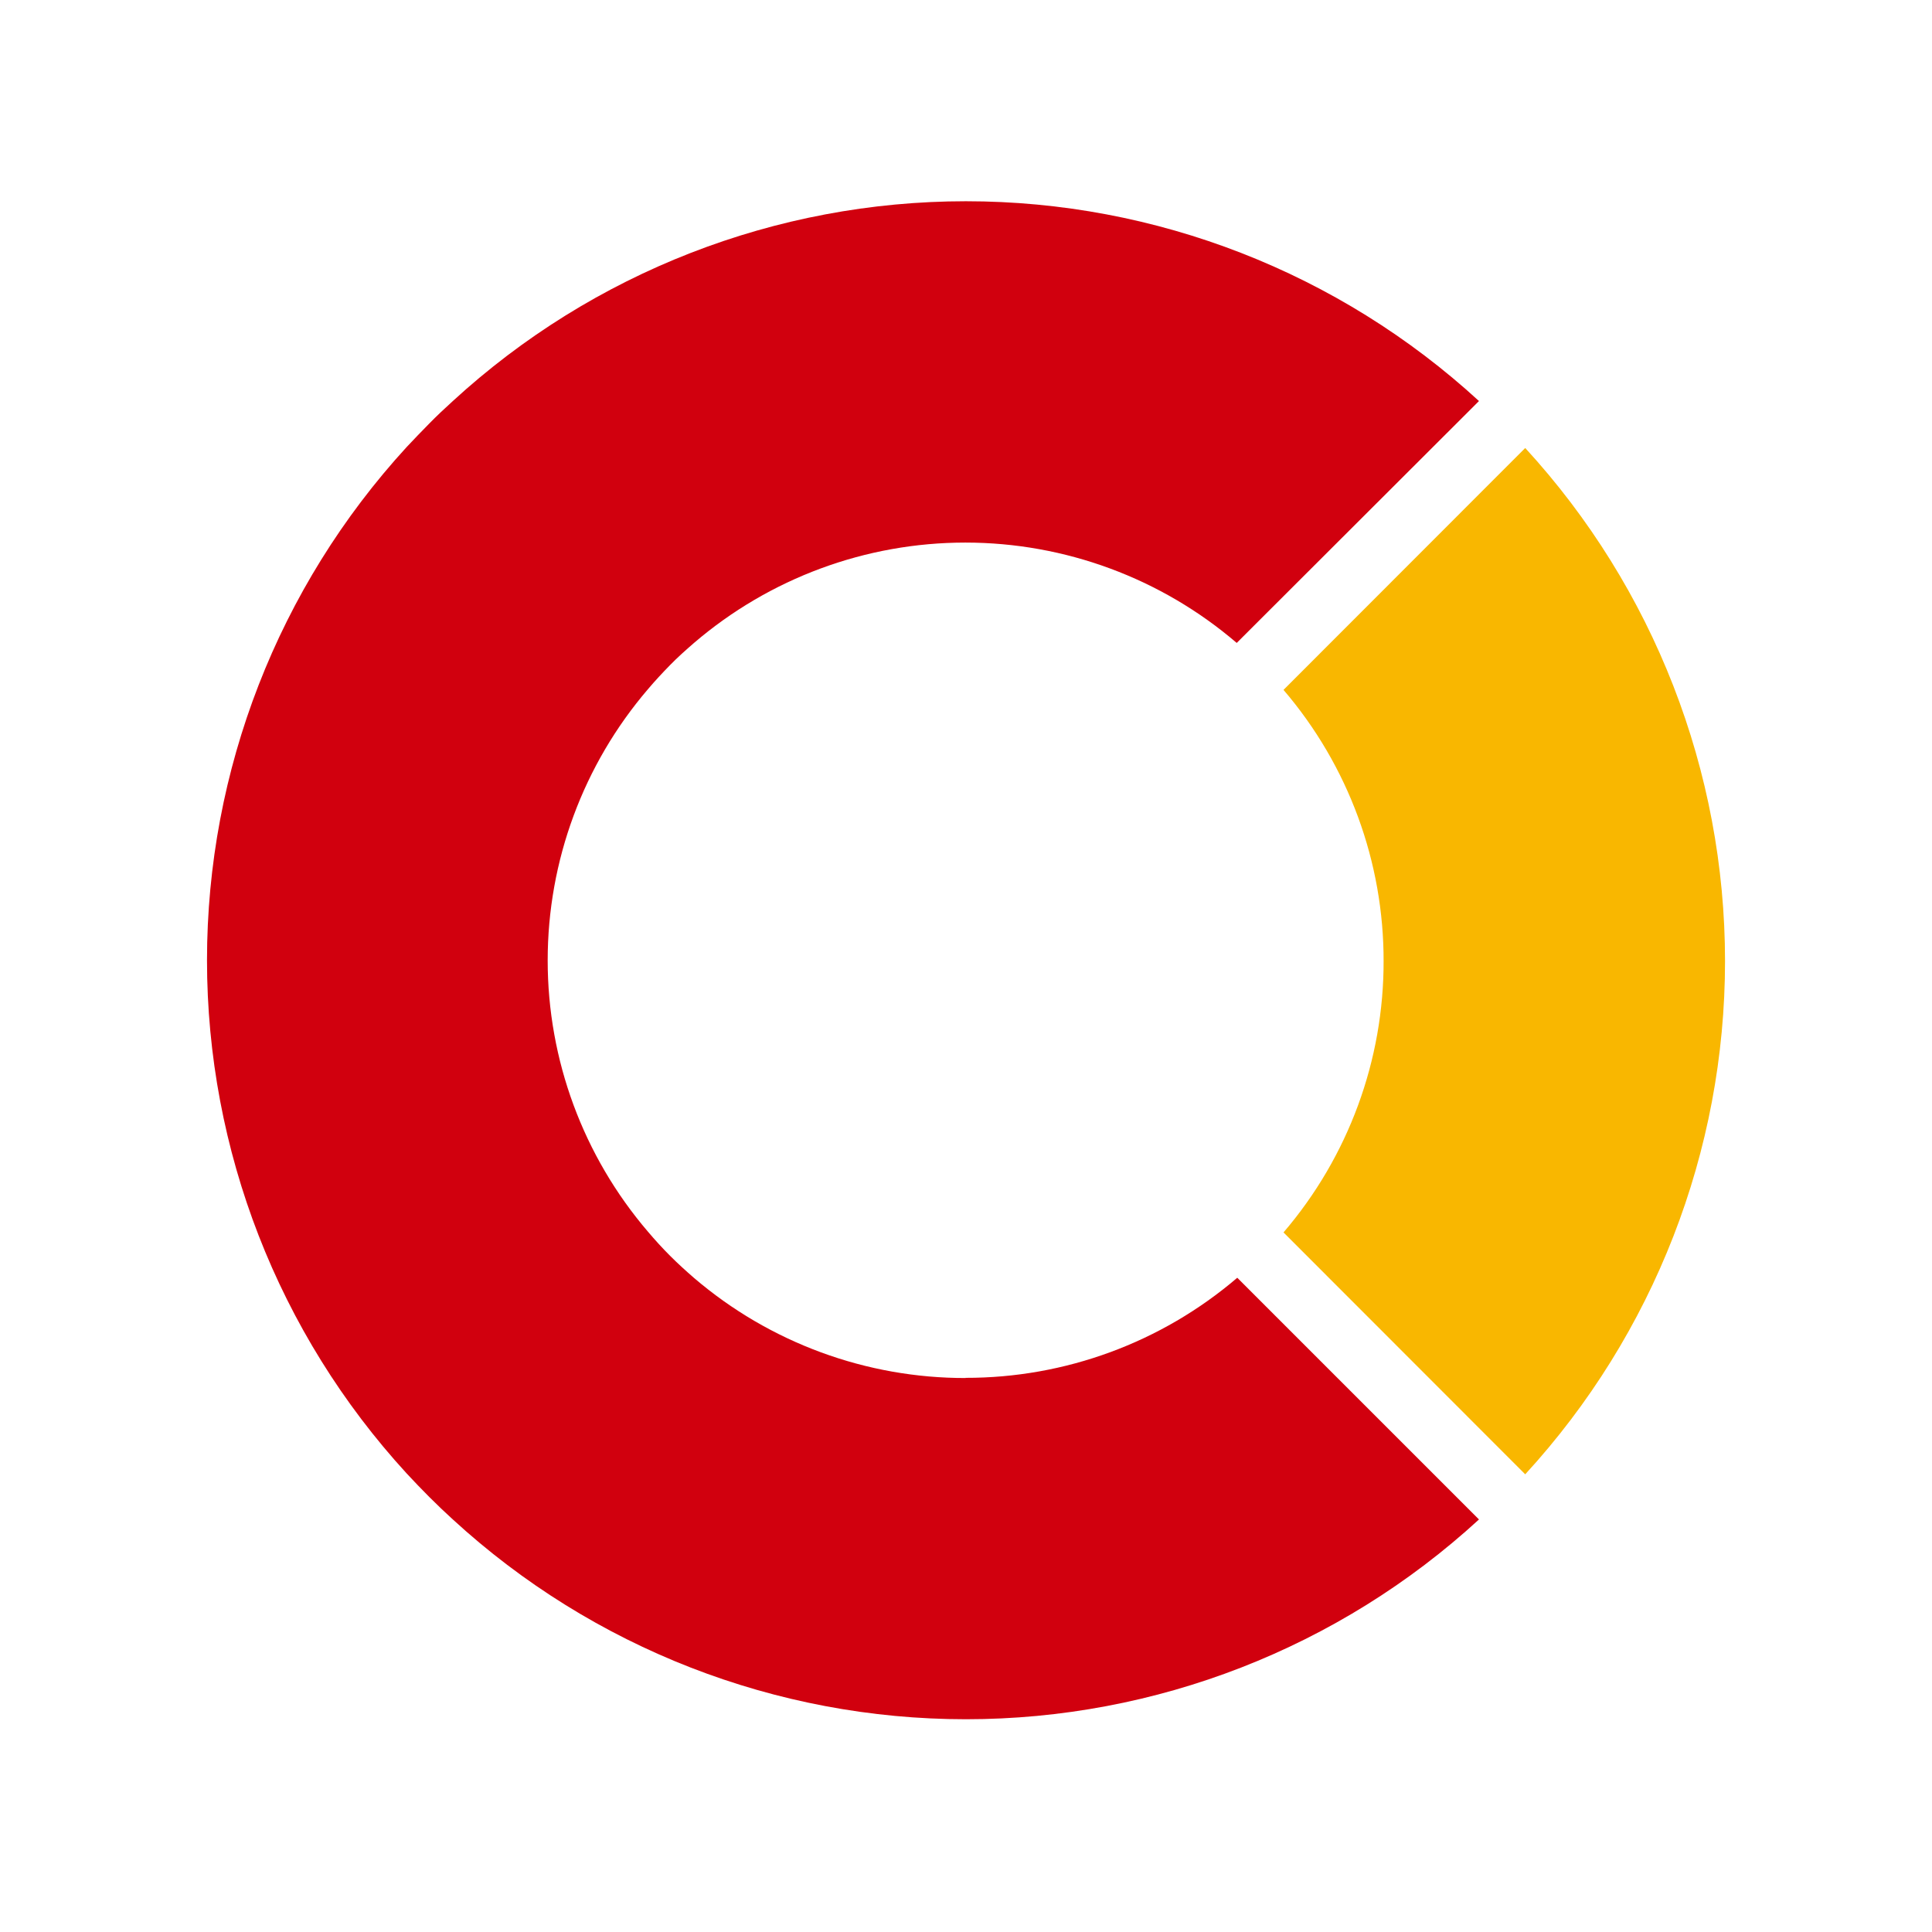
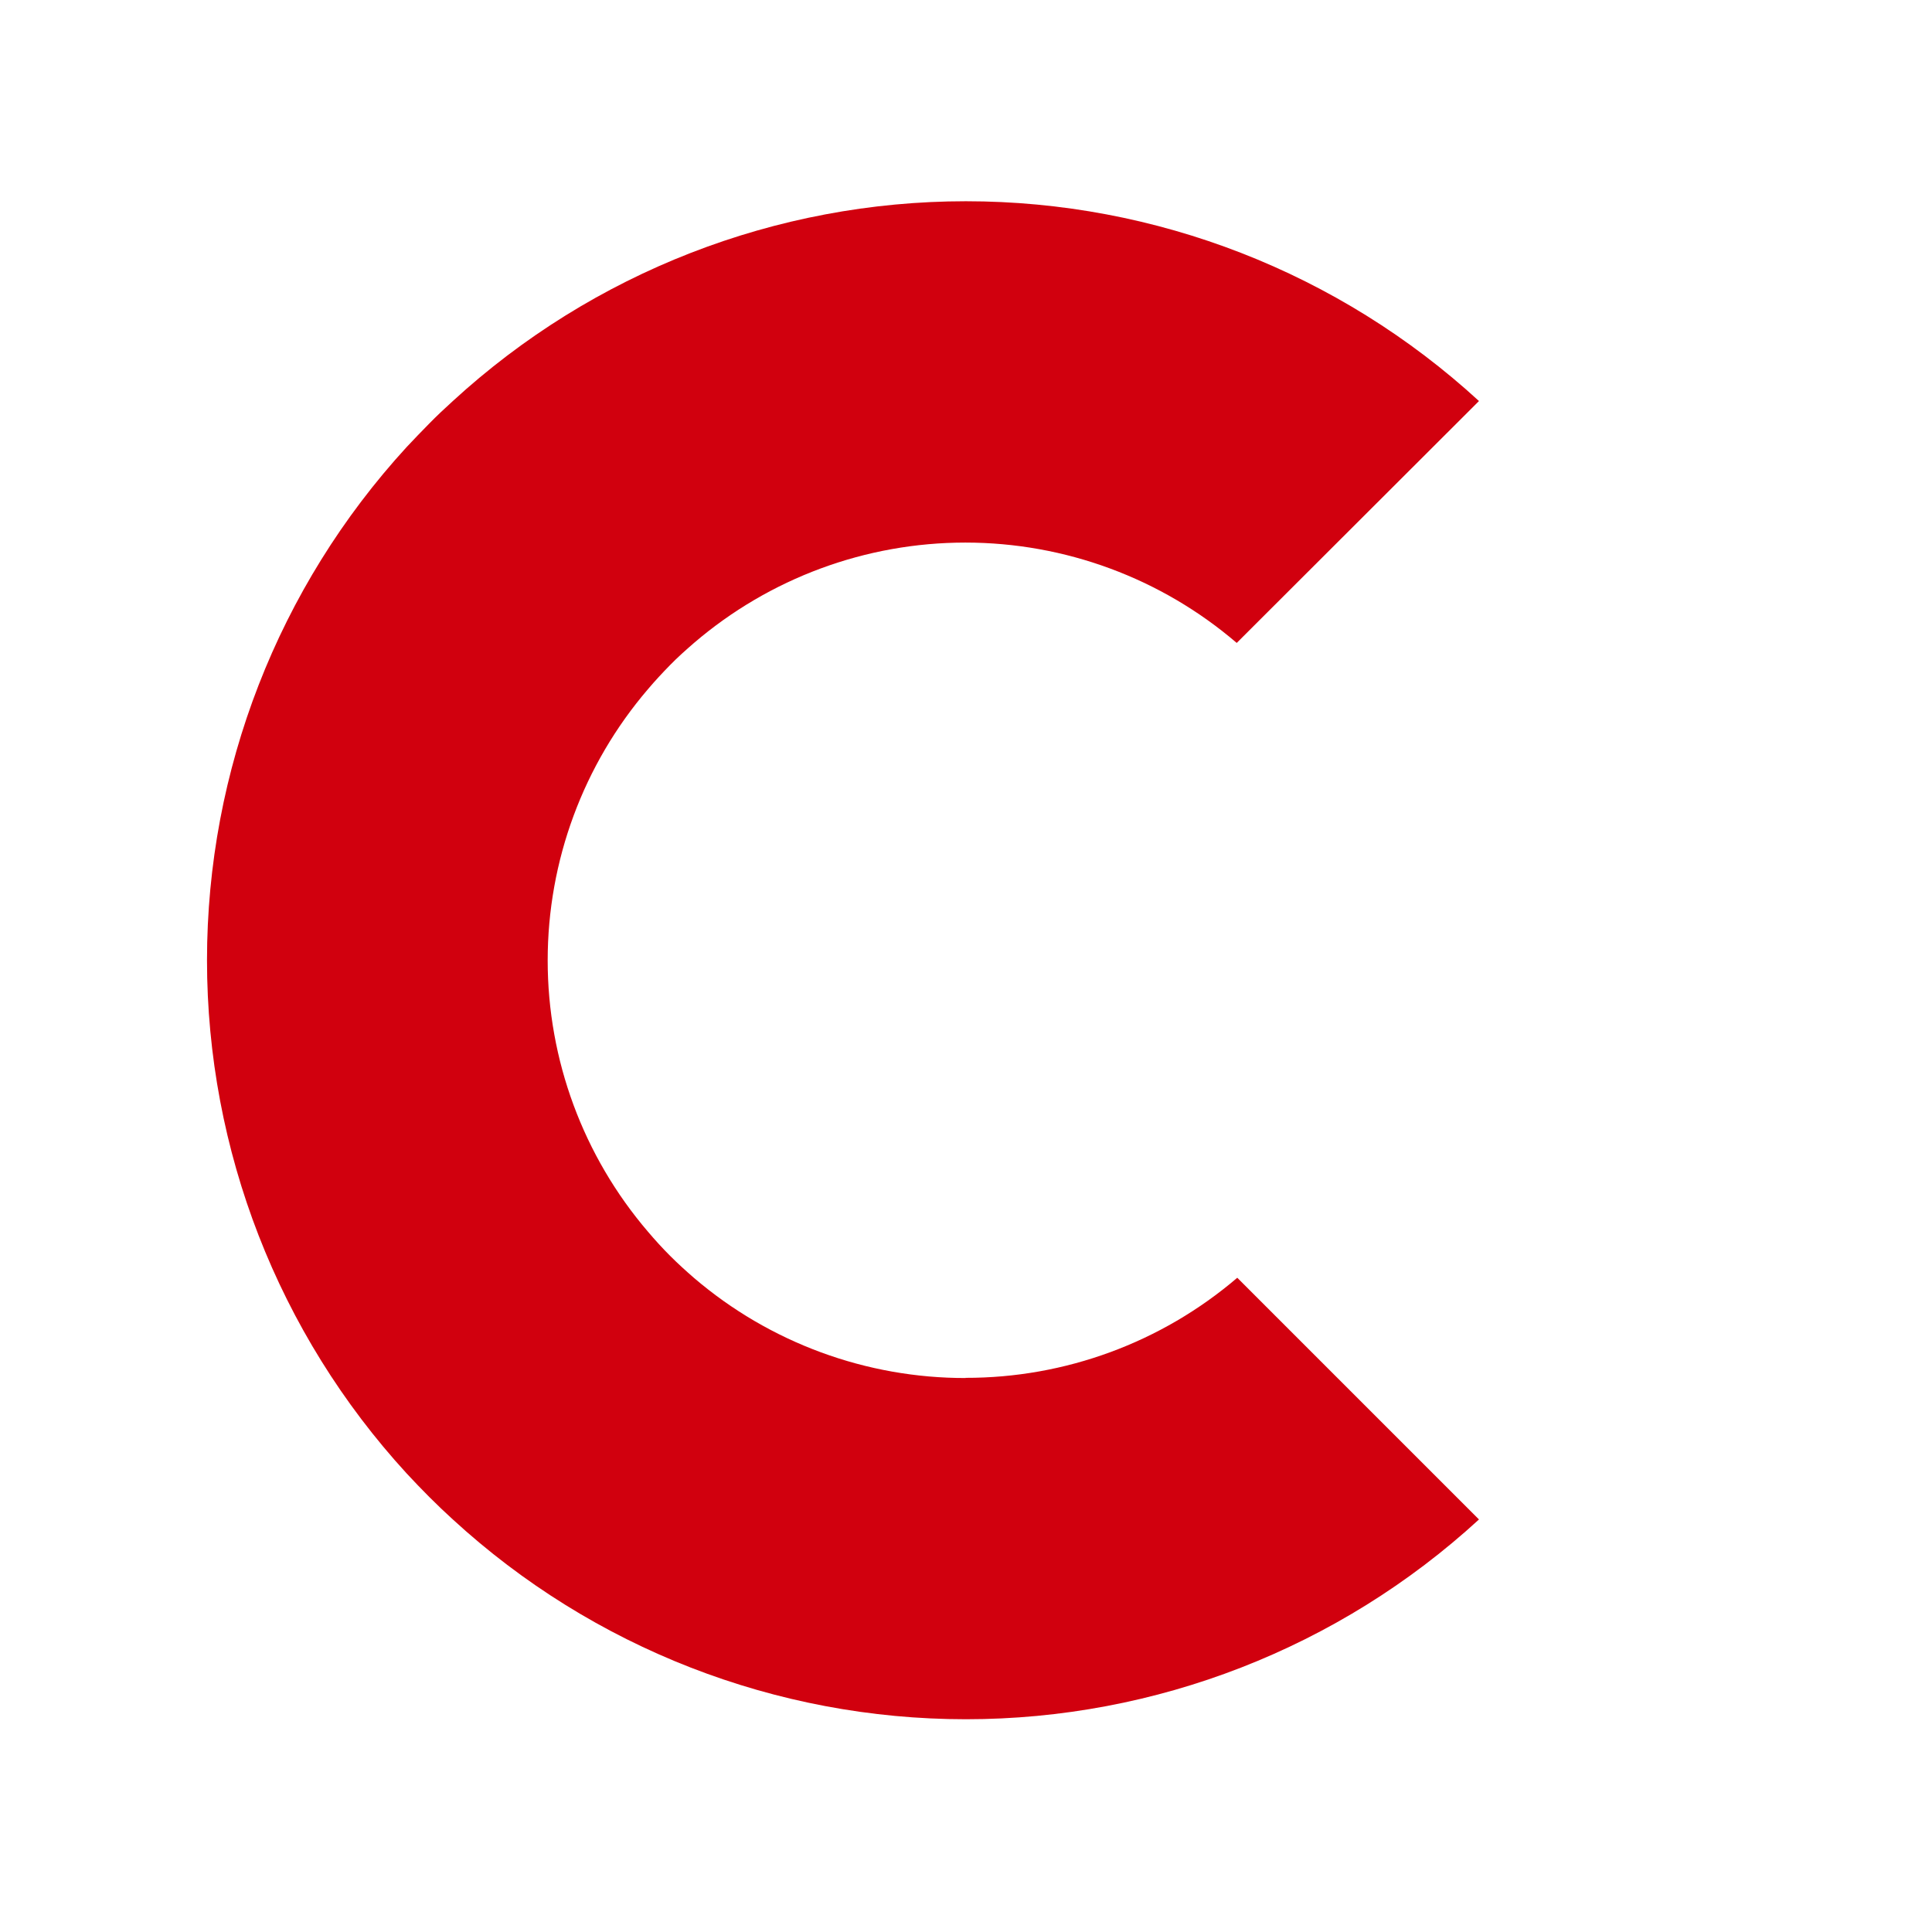
<svg xmlns="http://www.w3.org/2000/svg" width="140" height="140" viewBox="0 0 140 140" fill="none">
-   <path d="M140 0H0V140H140V0Z" fill="white" />
-   <path d="M100.261 69.597C100.284 76.823 97.71 83.818 93.008 89.306L110.523 106.834C119.835 96.689 125.002 83.42 125.002 69.649C125.002 55.879 119.835 42.609 110.523 32.464L93.008 49.992C97.71 55.48 100.284 62.475 100.261 69.702" fill="#F9B700" />
  <path d="M70 99.857C62.775 99.873 55.782 97.3 50.291 92.604C49.7 92.091 49.108 91.553 48.557 91.001C48.005 90.449 47.466 89.858 46.954 89.253C42.264 83.777 39.687 76.806 39.687 69.596C39.687 62.387 42.264 55.416 46.954 49.94C47.466 49.335 48.005 48.757 48.557 48.192C49.108 47.627 49.7 47.102 50.291 46.589C55.768 41.897 62.742 39.317 69.954 39.317C77.167 39.317 84.141 41.897 89.618 46.589L107.172 29.061C97.03 19.75 83.762 14.583 69.994 14.583C56.225 14.583 42.958 19.75 32.815 29.061C32.237 29.587 31.659 30.125 31.107 30.69C30.555 31.255 30.003 31.82 29.465 32.398C20.161 42.547 15 55.815 15 69.583C15 83.352 20.161 96.619 29.465 106.768C30.003 107.346 30.542 107.911 31.107 108.476C31.672 109.041 32.237 109.58 32.815 110.106C42.958 119.417 56.225 124.583 69.994 124.583C83.762 124.583 97.03 119.417 107.172 110.106L89.657 92.591C84.166 97.287 77.173 99.86 69.948 99.844" fill="#D1000E" />
</svg>